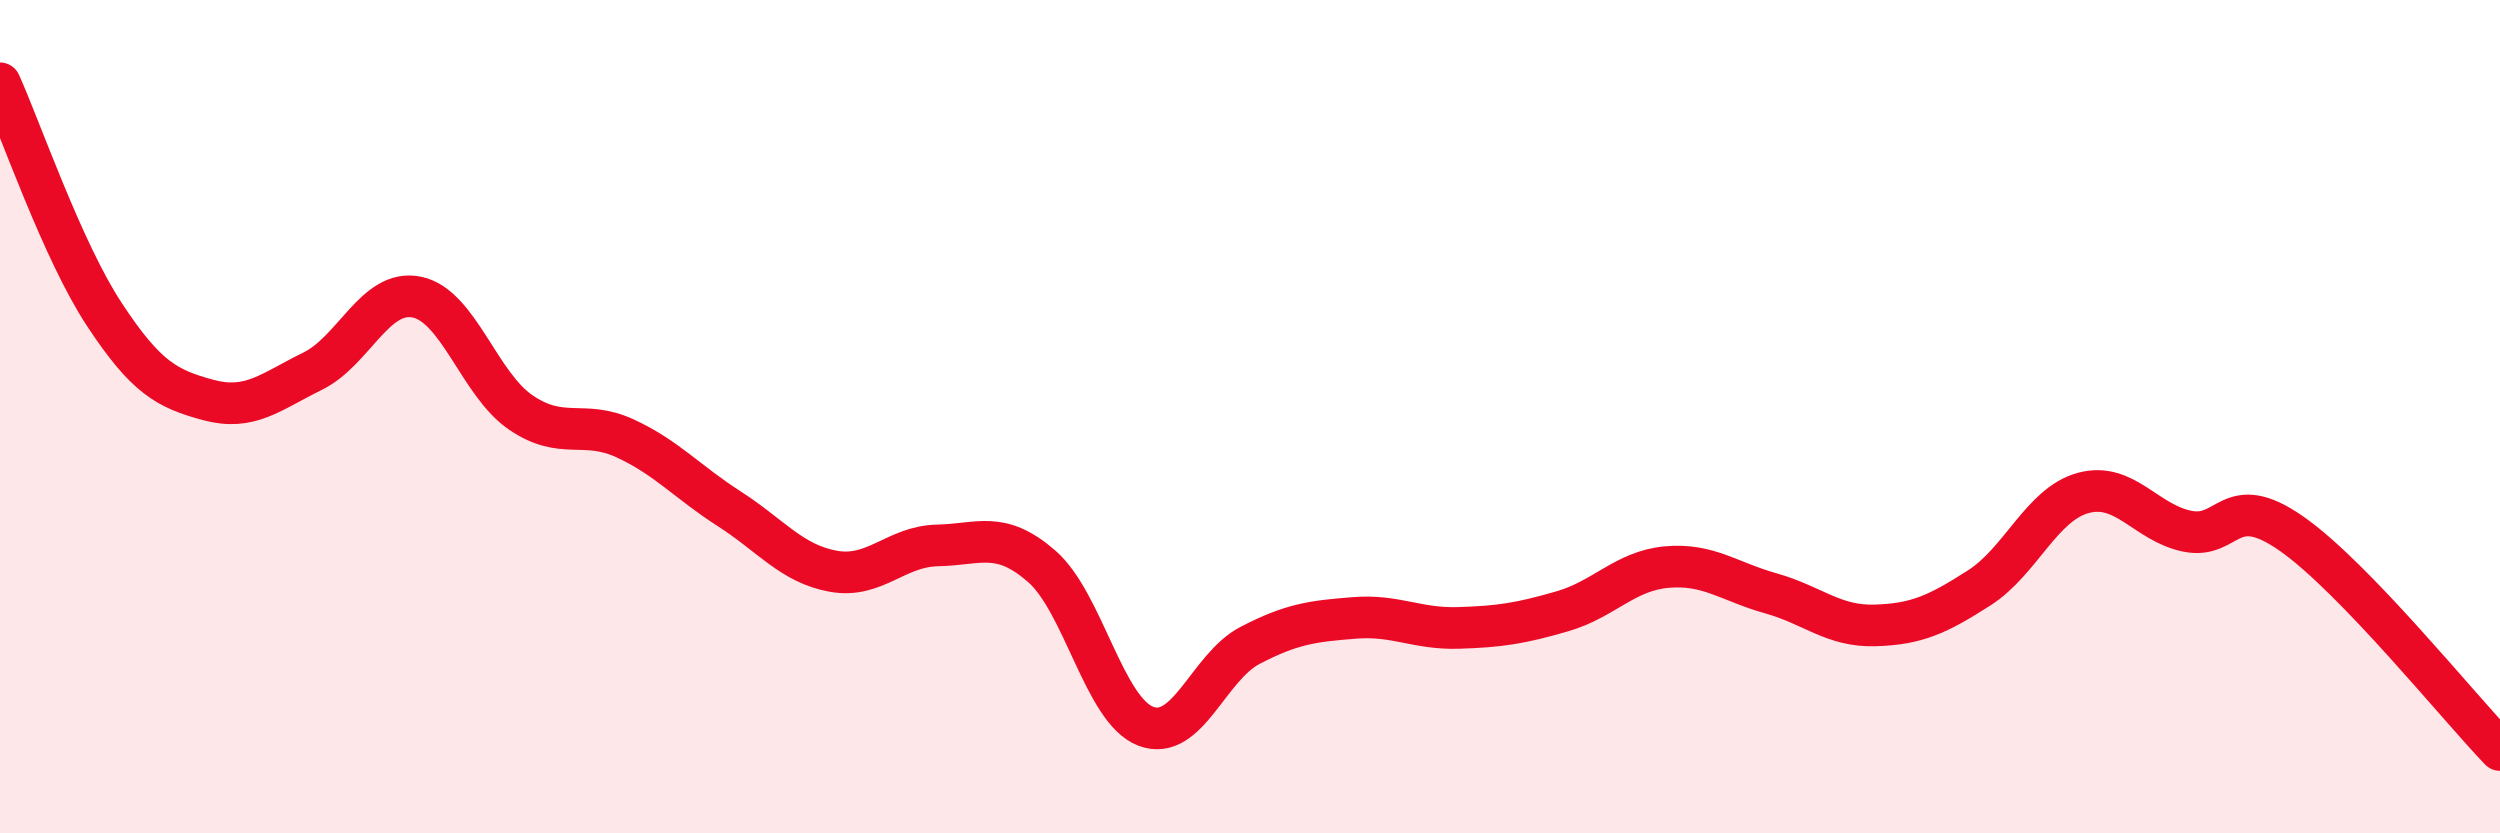
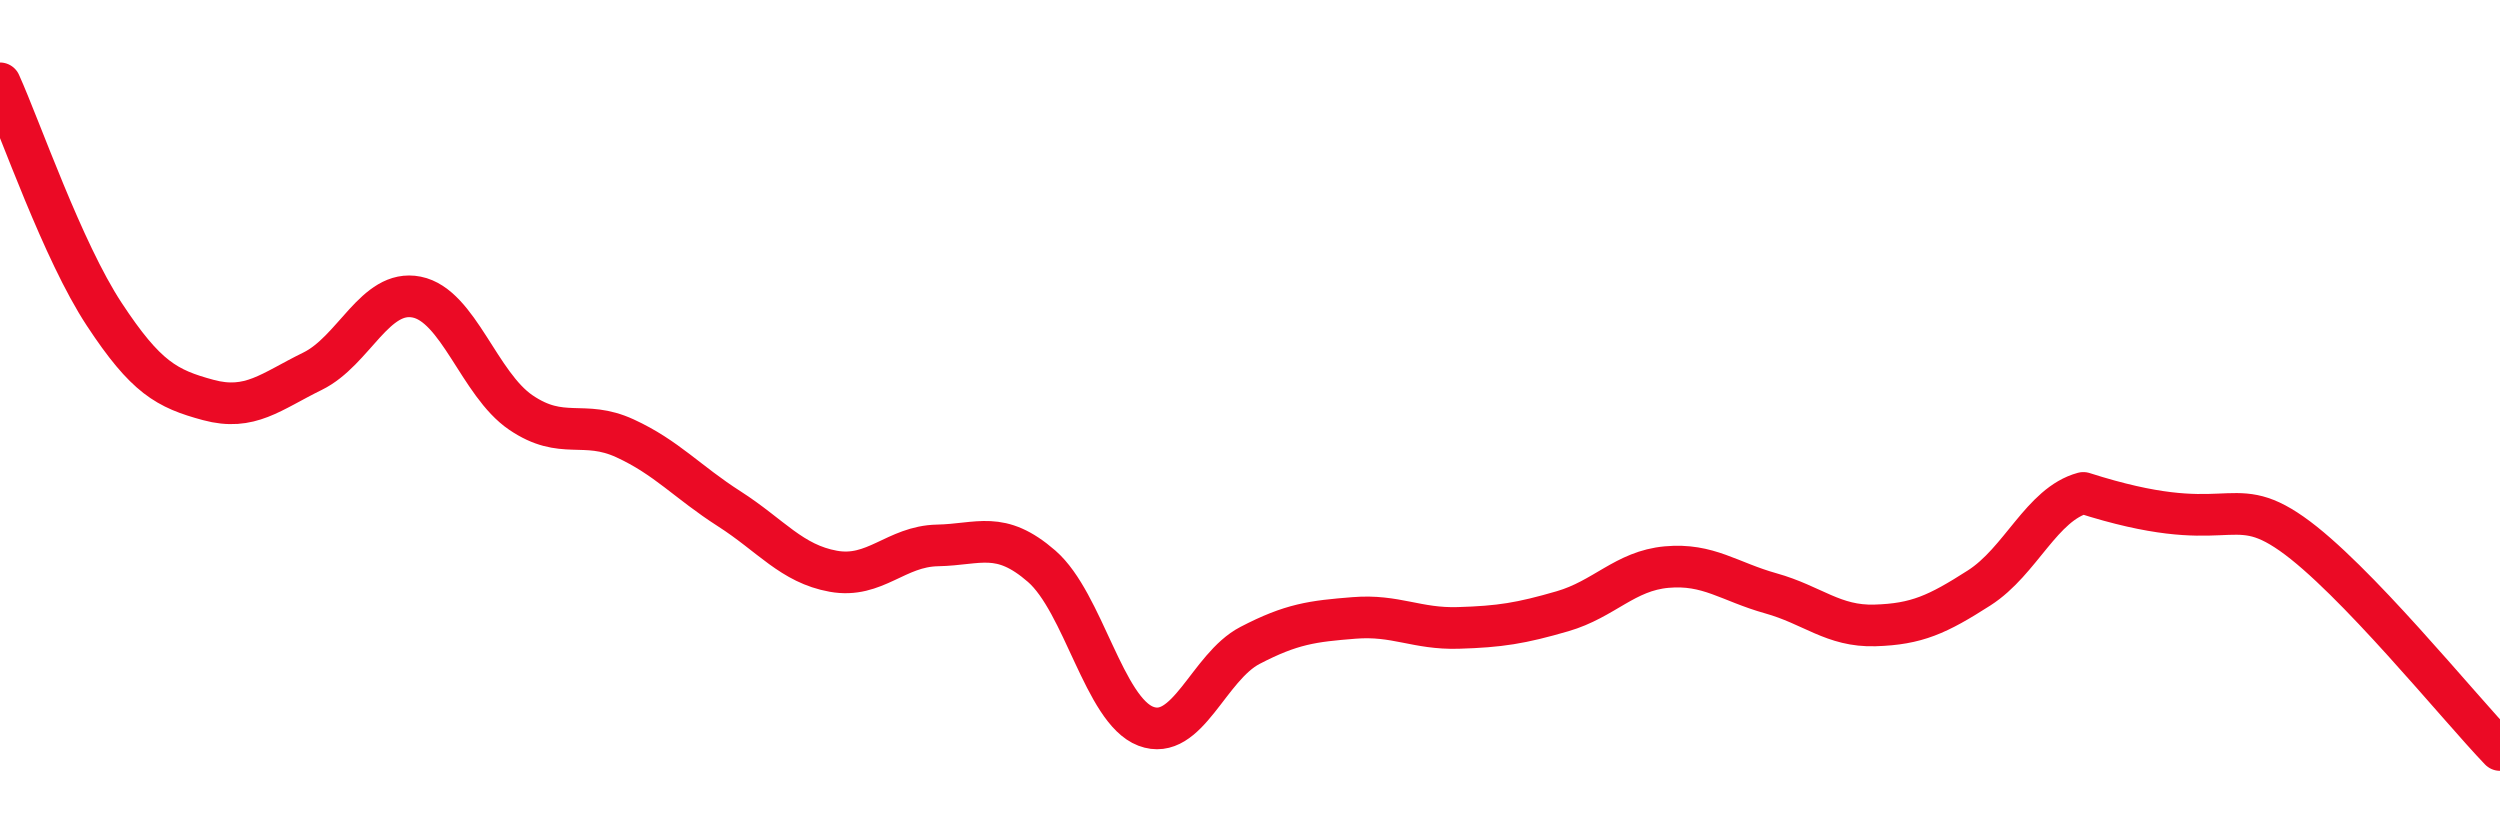
<svg xmlns="http://www.w3.org/2000/svg" width="60" height="20" viewBox="0 0 60 20">
-   <path d="M 0,2 C 0.5,3.11 1.5,6.02 2.5,7.54 C 3.5,9.06 4,9.33 5,9.6 C 6,9.87 6.5,9.4 7.5,8.91 C 8.5,8.42 9,6.93 10,7.13 C 11,7.33 11.5,9.22 12.5,9.9 C 13.5,10.58 14,10.06 15,10.52 C 16,10.98 16.5,11.57 17.5,12.21 C 18.5,12.85 19,13.53 20,13.71 C 21,13.89 21.5,13.11 22.5,13.09 C 23.5,13.07 24,12.72 25,13.59 C 26,14.46 26.5,17.05 27.5,17.43 C 28.5,17.81 29,16.01 30,15.49 C 31,14.97 31.5,14.91 32.5,14.83 C 33.5,14.75 34,15.1 35,15.07 C 36,15.04 36.5,14.96 37.5,14.67 C 38.5,14.38 39,13.7 40,13.61 C 41,13.52 41.5,13.96 42.5,14.24 C 43.5,14.52 44,15.04 45,15.01 C 46,14.98 46.5,14.75 47.5,14.11 C 48.5,13.47 49,12.1 50,11.83 C 51,11.56 51.5,12.55 52.5,12.75 C 53.5,12.95 53.5,11.76 55,12.81 C 56.5,13.86 59,16.96 60,18L60 20L0 20Z" fill="#EB0A25" opacity="0.1" stroke-linecap="round" stroke-linejoin="round" />
-   <path d="M 0,2 C 0.5,3.11 1.5,6.02 2.5,7.54 C 3.5,9.06 4,9.33 5,9.6 C 6,9.87 6.5,9.4 7.5,8.91 C 8.5,8.42 9,6.93 10,7.13 C 11,7.33 11.5,9.22 12.5,9.9 C 13.5,10.58 14,10.06 15,10.52 C 16,10.98 16.5,11.57 17.5,12.21 C 18.5,12.85 19,13.53 20,13.71 C 21,13.89 21.5,13.11 22.5,13.09 C 23.5,13.07 24,12.72 25,13.59 C 26,14.46 26.5,17.05 27.5,17.43 C 28.5,17.81 29,16.01 30,15.49 C 31,14.97 31.5,14.91 32.5,14.83 C 33.5,14.75 34,15.1 35,15.07 C 36,15.04 36.5,14.96 37.5,14.67 C 38.5,14.38 39,13.7 40,13.61 C 41,13.52 41.5,13.96 42.5,14.24 C 43.5,14.52 44,15.04 45,15.01 C 46,14.98 46.5,14.75 47.5,14.11 C 48.5,13.47 49,12.1 50,11.83 C 51,11.56 51.5,12.55 52.5,12.75 C 53.5,12.95 53.5,11.76 55,12.81 C 56.5,13.86 59,16.96 60,18" stroke="#EB0A25" stroke-width="1" fill="none" stroke-linecap="round" stroke-linejoin="round" />
+   <path d="M 0,2 C 0.5,3.11 1.5,6.02 2.5,7.54 C 3.5,9.06 4,9.33 5,9.6 C 6,9.87 6.5,9.4 7.5,8.91 C 8.5,8.42 9,6.93 10,7.13 C 11,7.33 11.5,9.22 12.5,9.9 C 13.5,10.58 14,10.06 15,10.52 C 16,10.98 16.5,11.57 17.5,12.21 C 18.5,12.85 19,13.53 20,13.71 C 21,13.89 21.5,13.11 22.5,13.09 C 23.5,13.07 24,12.72 25,13.59 C 26,14.46 26.5,17.05 27.5,17.43 C 28.5,17.81 29,16.01 30,15.49 C 31,14.97 31.5,14.91 32.5,14.83 C 33.5,14.75 34,15.1 35,15.07 C 36,15.04 36.5,14.96 37.5,14.67 C 38.5,14.38 39,13.7 40,13.61 C 41,13.52 41.5,13.96 42.5,14.24 C 43.5,14.52 44,15.04 45,15.01 C 46,14.98 46.5,14.75 47.5,14.11 C 48.5,13.47 49,12.1 50,11.83 C 53.5,12.95 53.5,11.76 55,12.81 C 56.5,13.86 59,16.96 60,18" stroke="#EB0A25" stroke-width="1" fill="none" stroke-linecap="round" stroke-linejoin="round" />
</svg>